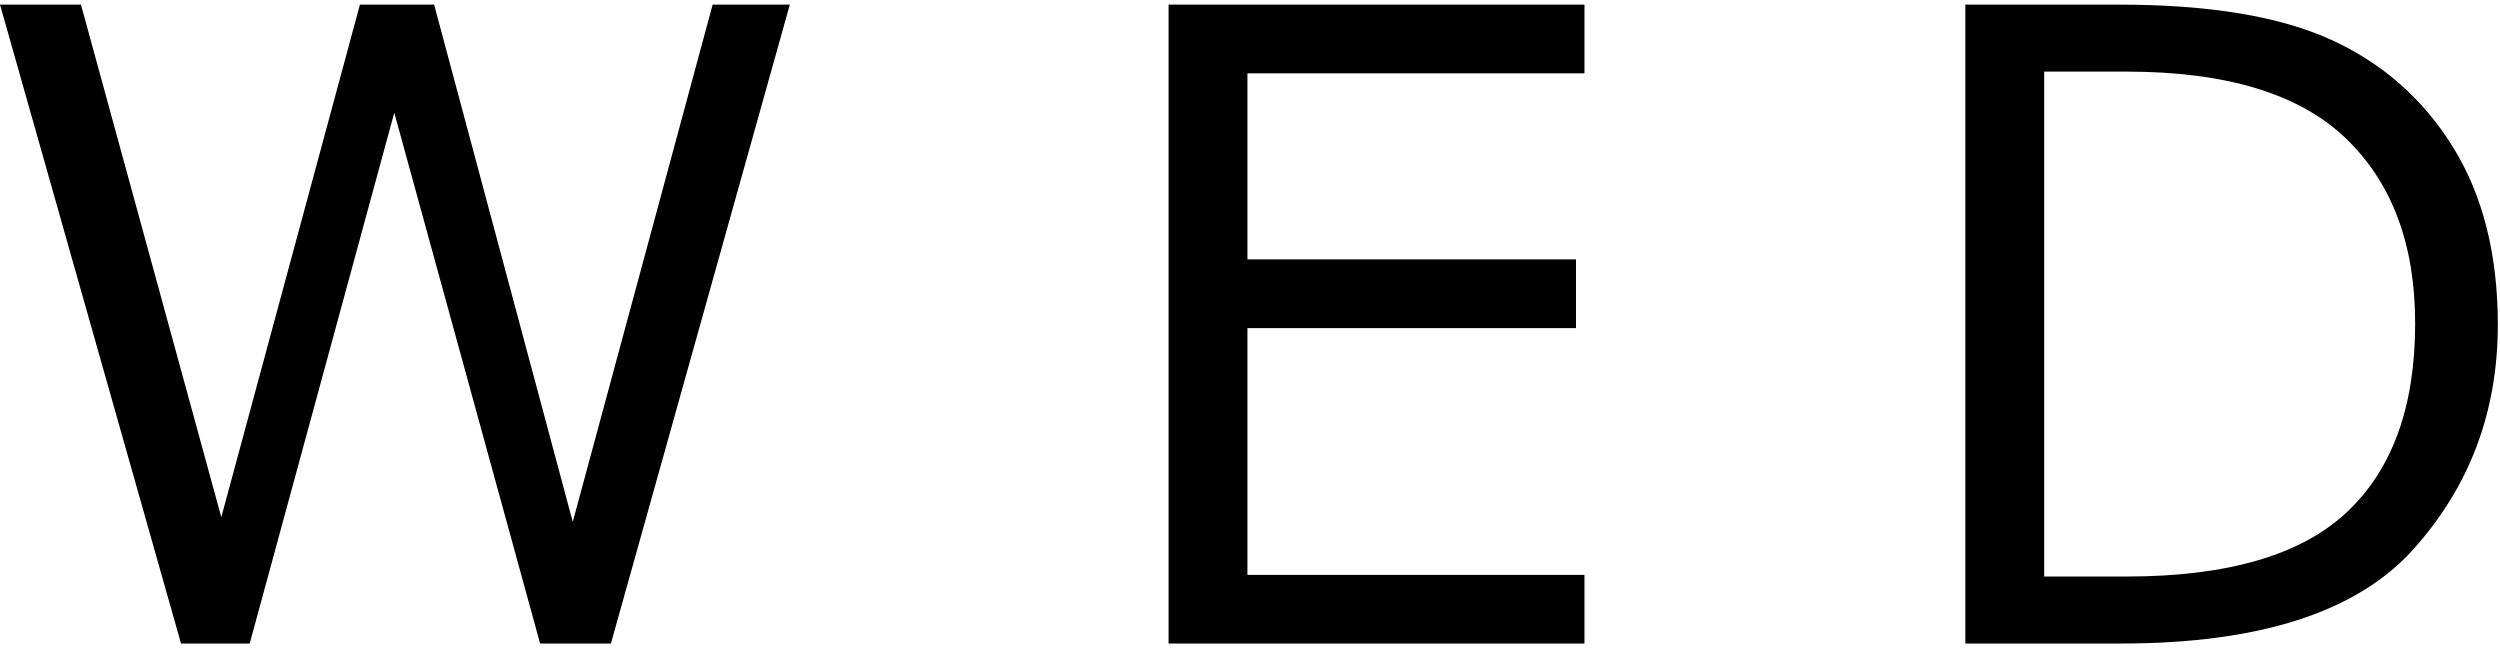
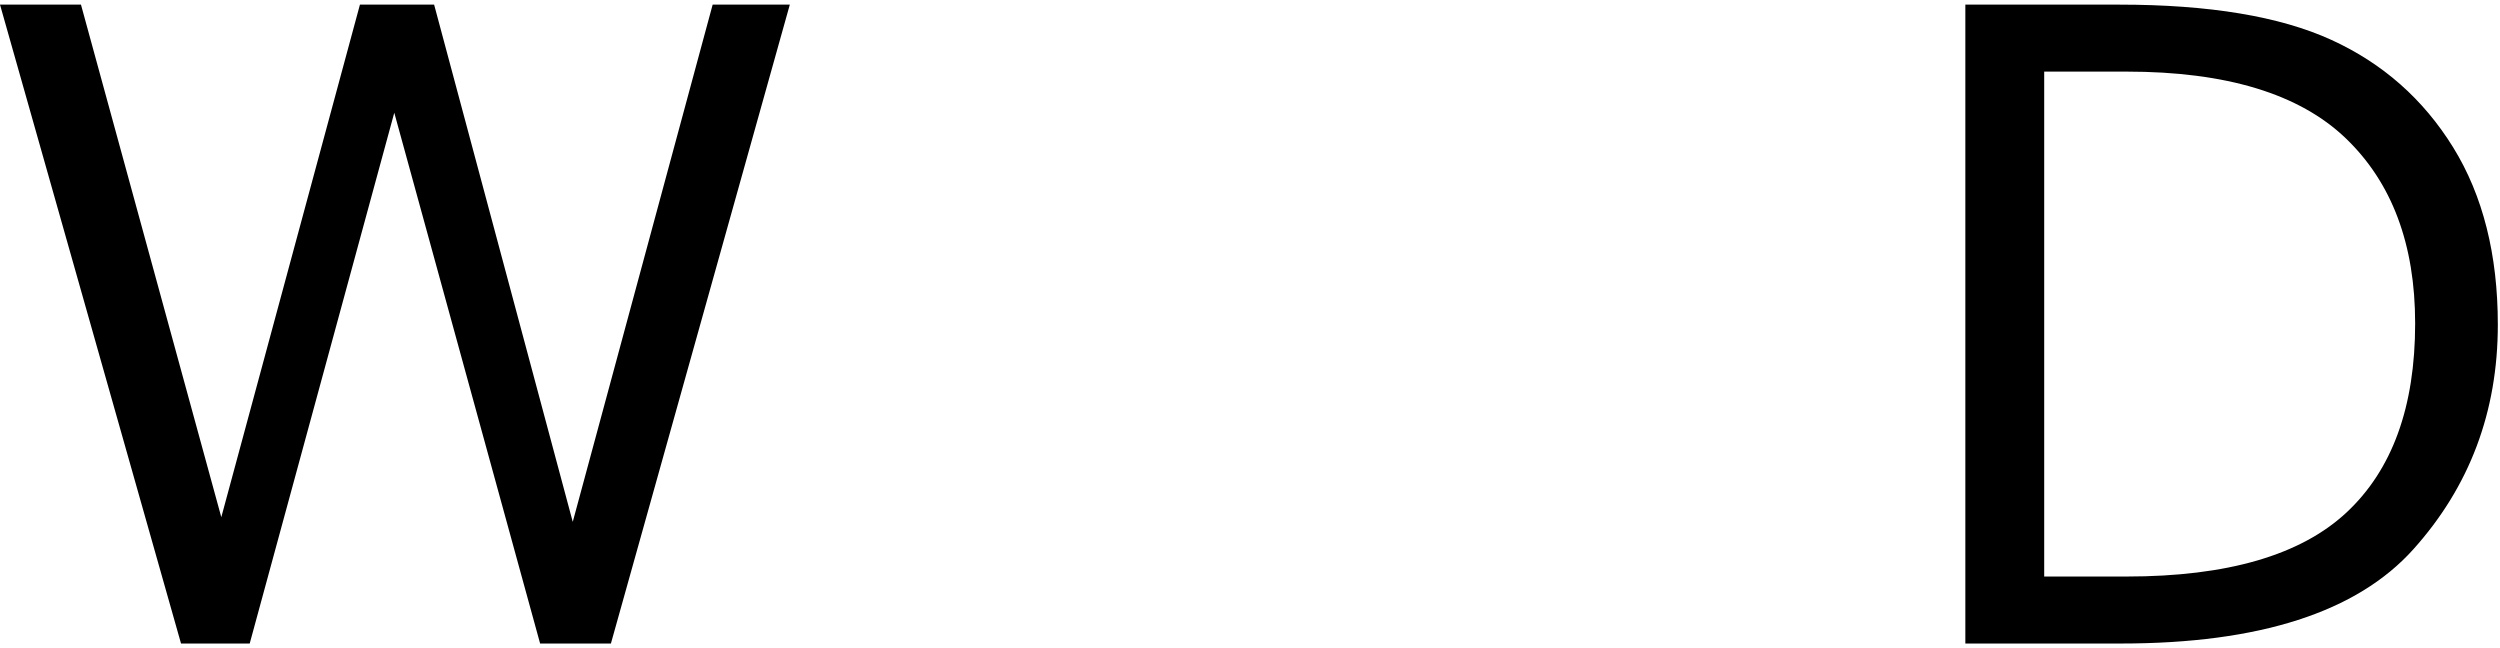
<svg xmlns="http://www.w3.org/2000/svg" version="1.1" id="レイヤー_1" x="0px" y="0px" width="540px" height="140px" viewBox="0 0 540 140" enable-background="new 0 0 540 140" xml:space="preserve">
  <g>
    <path d="M170.6,1l-38.644,138h-15.292l-31.5-114.649L53.937,139H39.102L0,1h17.49l30.311,110.711L77.746,1H93.77l29.945,111.719   L153.934,1H170.6z" />
-     <path d="M342.245,139h-89.833V1h89.833v14.834h-72.8v40.2h70.968V70.87h-70.968v53.295h72.8V139z" />
    <path d="M424.515,139V1h33.24c19.414,0,34.675,2.534,45.786,7.6c11.11,5.068,19.887,12.806,26.328,23.214   c6.44,10.409,9.66,23.184,9.66,38.324c0,18.804-6.09,34.98-18.269,48.533C509.081,132.224,488.035,139,458.122,139H424.515z    M441.547,15.468v109.063h17.766c21.793,0,37.636-4.609,47.526-13.827c9.89-9.218,14.833-22.832,14.833-40.842   c0-17.093-5.007-30.432-15.017-40.018c-10.014-9.584-25.794-14.377-47.343-14.377H441.547z" />
  </g>
</svg>